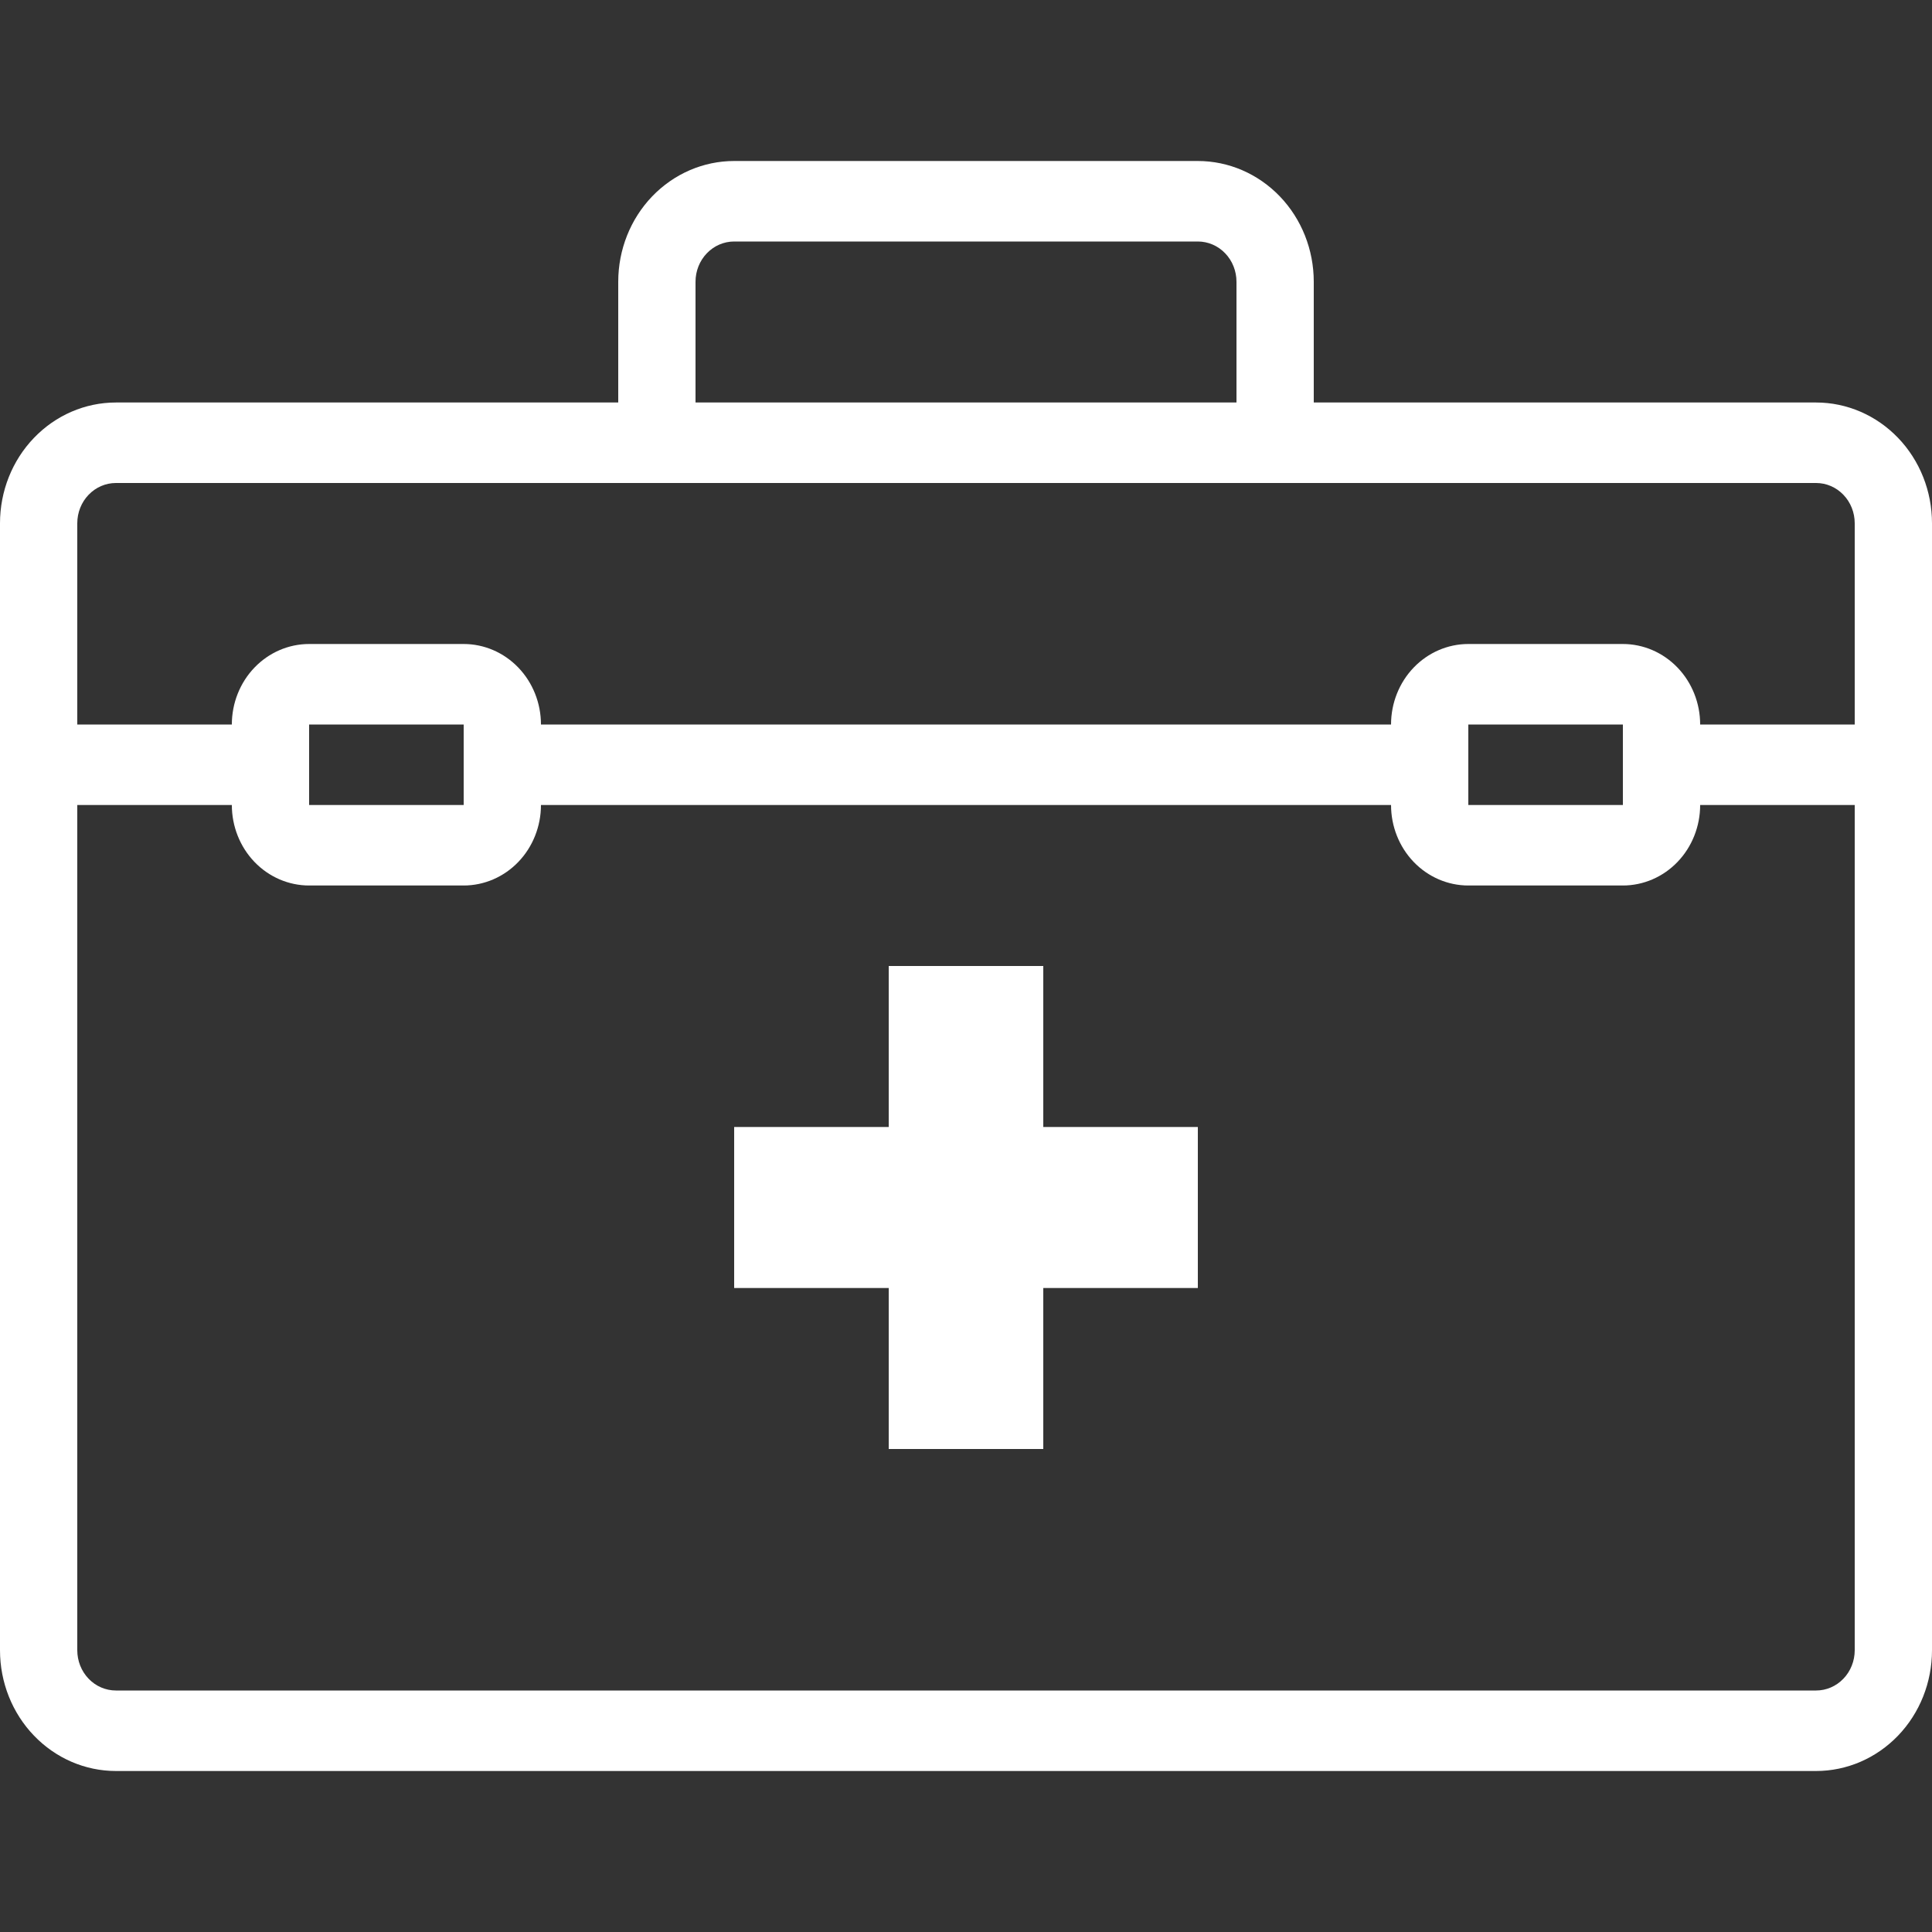
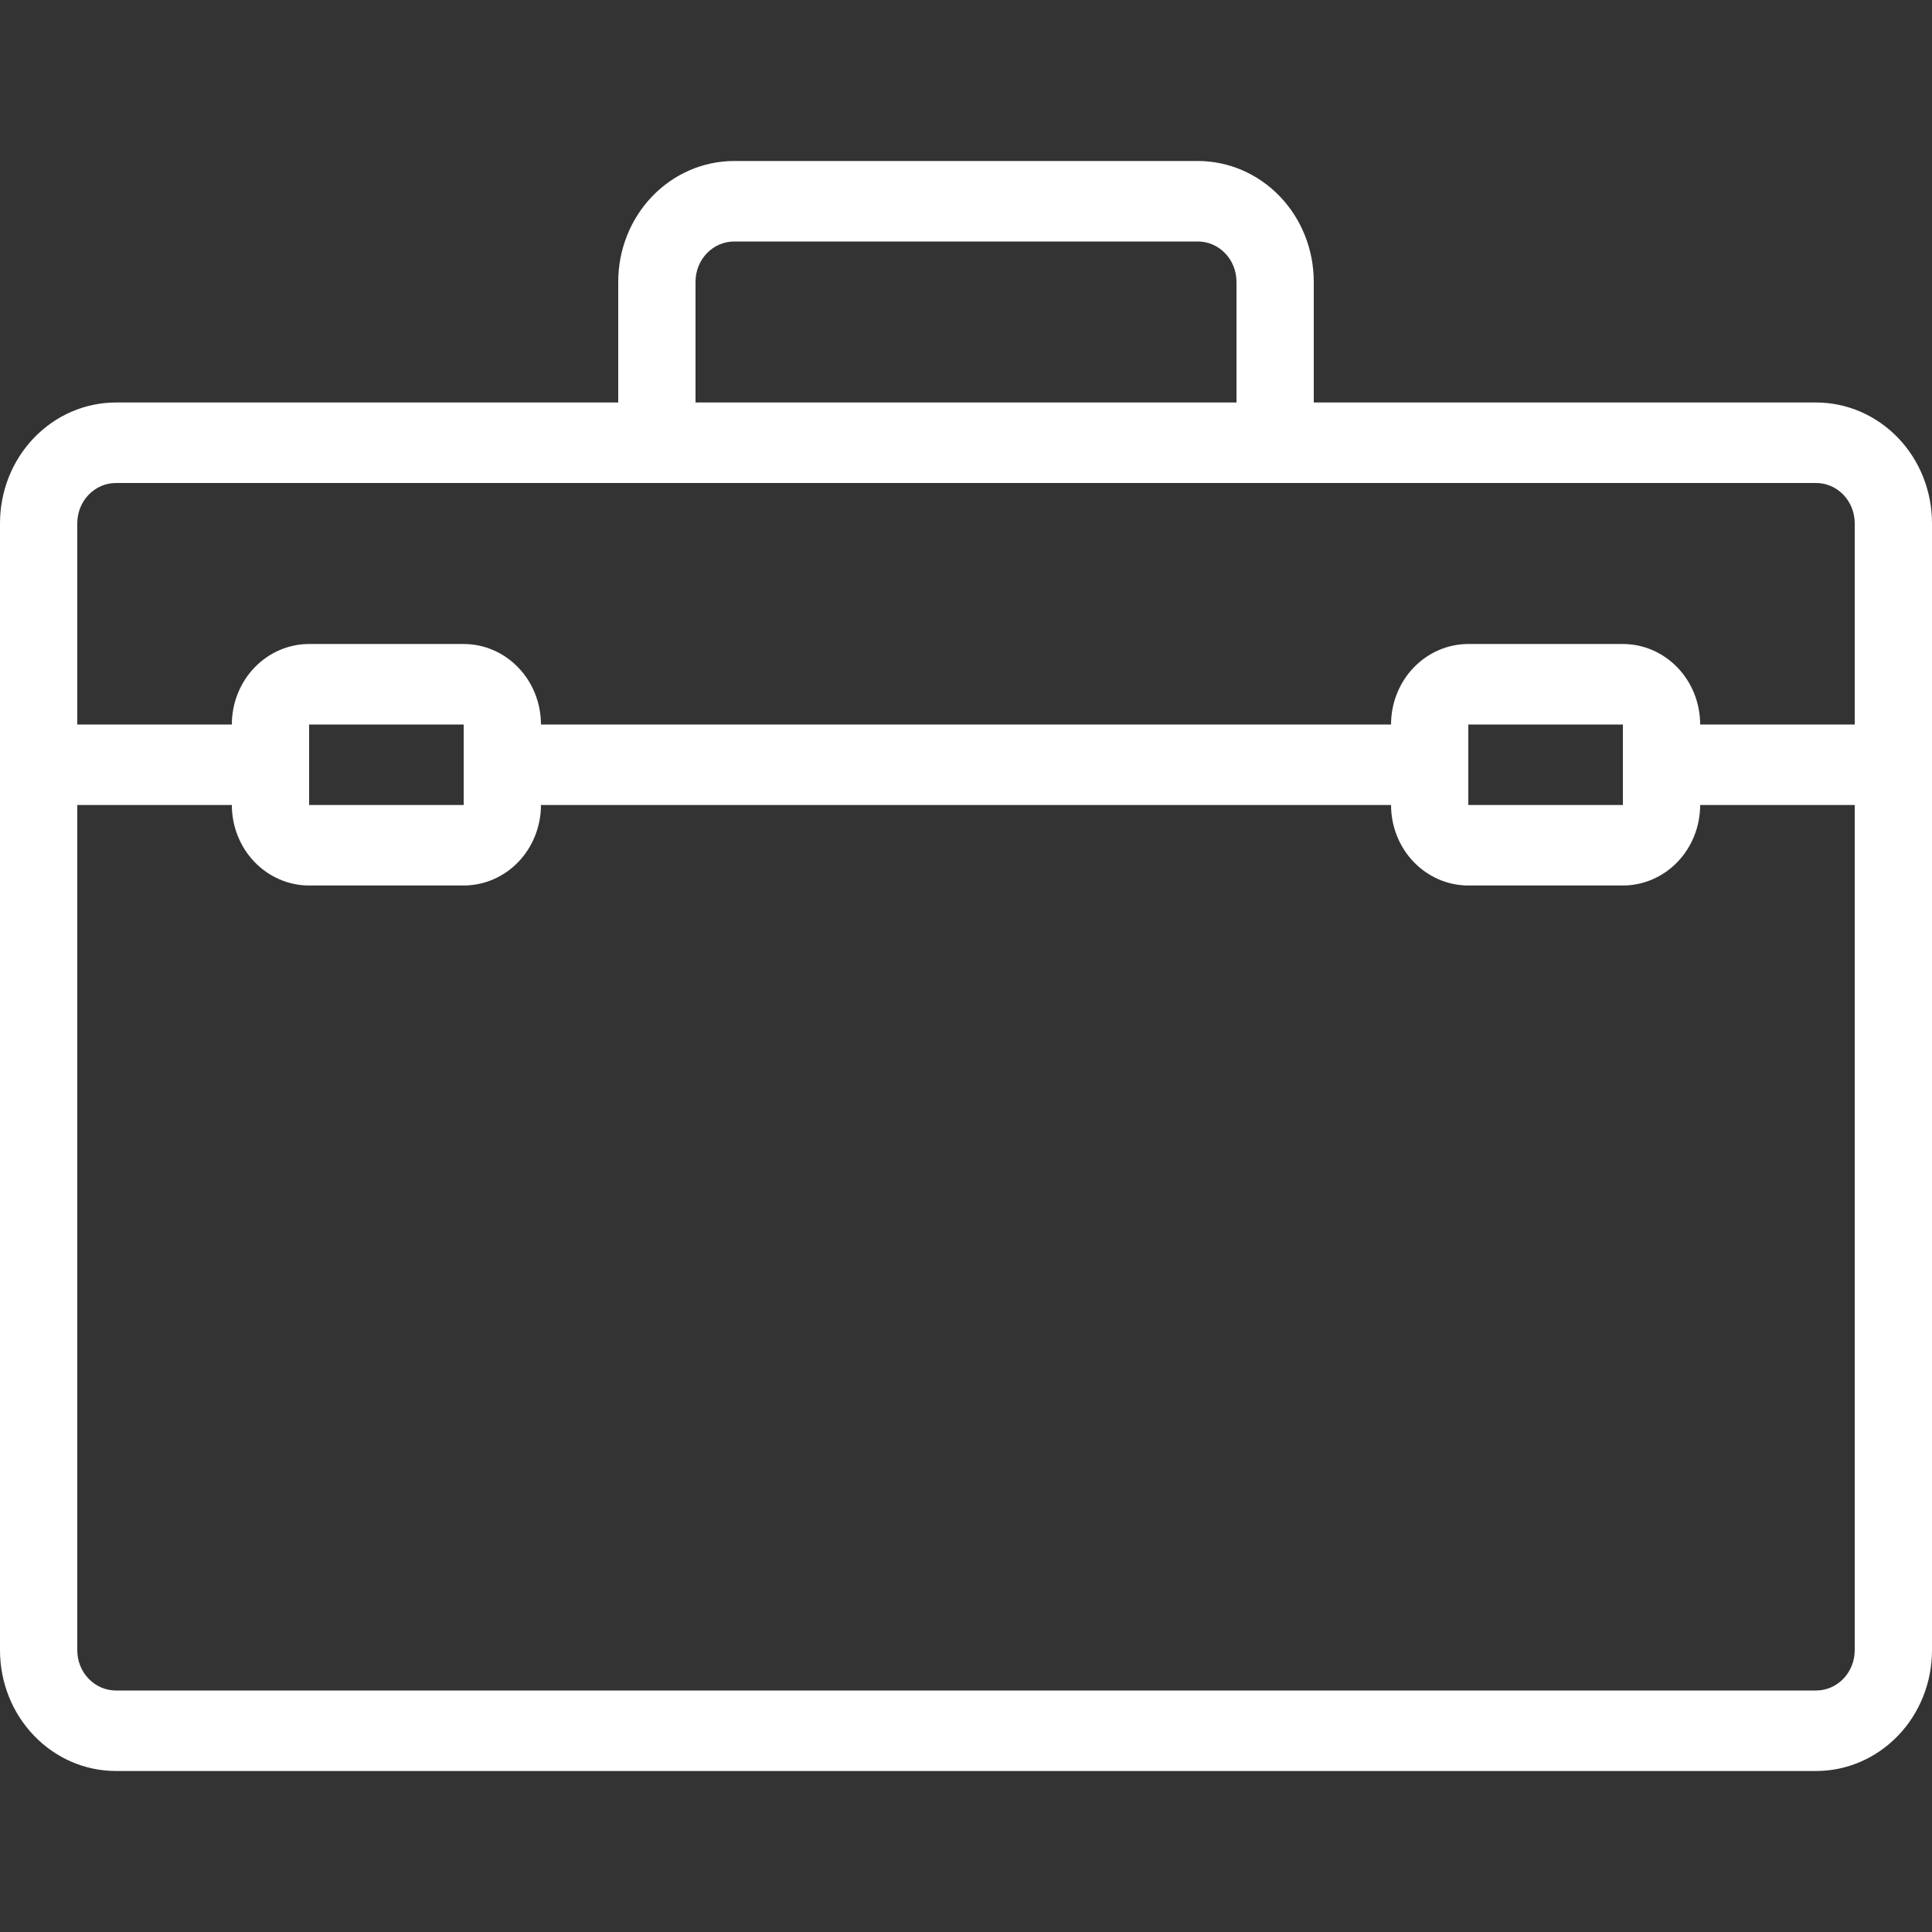
<svg xmlns="http://www.w3.org/2000/svg" width="48" height="48" viewBox="0 0 48 48" fill="none">
  <rect x="0" y="0" width="48" height="48" fill="#333333" stroke="none" />
-   <path d="M25.92 24H22.08V28H18.24V32H22.08V36H25.92V32H29.76V28H25.92V24Z" fill="white" />
-   <path d="M45.12 10H32.64V7C32.64 6.204 32.337 5.441 31.797 4.879C31.256 4.316 30.524 4 29.76 4H18.24C17.476 4 16.744 4.316 16.203 4.879C15.663 5.441 15.36 6.204 15.36 7V10H2.88C2.116 10 1.384 10.316 0.844 10.879C0.303 11.441 0 12.204 0 13L0 41C0 41.796 0.303 42.559 0.844 43.121C1.384 43.684 2.116 44 2.88 44H45.12C45.884 44 46.616 43.684 47.157 43.121C47.697 42.559 48 41.796 48 41V13C48 12.204 47.697 11.441 47.157 10.879C46.616 10.316 45.884 10 45.12 10ZM17.28 7C17.28 6.735 17.381 6.48 17.561 6.293C17.741 6.105 17.985 6 18.24 6H29.76C30.015 6 30.259 6.105 30.439 6.293C30.619 6.48 30.72 6.735 30.72 7V10H17.28V7ZM2.88 12H45.12C45.375 12 45.619 12.105 45.799 12.293C45.979 12.48 46.08 12.735 46.08 13V18H42.24C42.24 17.47 42.038 16.961 41.678 16.586C41.318 16.211 40.829 16 40.32 16H36.48C35.971 16 35.482 16.211 35.122 16.586C34.762 16.961 34.56 17.47 34.56 18H13.44C13.44 17.47 13.238 16.961 12.878 16.586C12.518 16.211 12.029 16 11.52 16H7.68C7.171 16 6.682 16.211 6.322 16.586C5.962 16.961 5.76 17.47 5.76 18H1.92V13C1.92 12.735 2.021 12.48 2.201 12.293C2.381 12.105 2.625 12 2.88 12ZM36.48 18H40.32V20H36.48V18ZM7.68 18H11.52V20H7.68V18ZM45.12 42H2.88C2.625 42 2.381 41.895 2.201 41.707C2.021 41.52 1.92 41.265 1.92 41V20H5.76C5.76 20.53 5.962 21.039 6.322 21.414C6.682 21.789 7.171 22 7.68 22H11.52C12.029 22 12.518 21.789 12.878 21.414C13.238 21.039 13.44 20.53 13.44 20H34.56C34.56 20.53 34.762 21.039 35.122 21.414C35.482 21.789 35.971 22 36.48 22H40.32C40.829 22 41.318 21.789 41.678 21.414C42.038 21.039 42.24 20.53 42.24 20H46.08V41C46.08 41.265 45.979 41.52 45.799 41.707C45.619 41.895 45.375 42 45.12 42Z" fill="white" />
+   <path d="M45.12 10H32.64V7C32.64 6.204 32.337 5.441 31.797 4.879C31.256 4.316 30.524 4 29.76 4H18.24C17.476 4 16.744 4.316 16.203 4.879C15.663 5.441 15.36 6.204 15.36 7V10H2.88C2.116 10 1.384 10.316 0.844 10.879C0.303 11.441 0 12.204 0 13L0 41C0 41.796 0.303 42.559 0.844 43.121C1.384 43.684 2.116 44 2.88 44H45.12C45.884 44 46.616 43.684 47.157 43.121C47.697 42.559 48 41.796 48 41V13C48 12.204 47.697 11.441 47.157 10.879C46.616 10.316 45.884 10 45.12 10ZM17.28 7C17.28 6.735 17.381 6.48 17.561 6.293C17.741 6.105 17.985 6 18.24 6H29.76C30.015 6 30.259 6.105 30.439 6.293C30.619 6.48 30.72 6.735 30.72 7V10H17.28V7ZM2.88 12H45.12C45.375 12 45.619 12.105 45.799 12.293C45.979 12.48 46.08 12.735 46.08 13V18H42.24C42.24 17.47 42.038 16.961 41.678 16.586C41.318 16.211 40.829 16 40.32 16H36.48C35.971 16 35.482 16.211 35.122 16.586C34.762 16.961 34.56 17.47 34.56 18H13.44C13.44 17.47 13.238 16.961 12.878 16.586C12.518 16.211 12.029 16 11.52 16H7.68C7.171 16 6.682 16.211 6.322 16.586C5.962 16.961 5.76 17.47 5.76 18H1.92V13C1.92 12.735 2.021 12.48 2.201 12.293C2.381 12.105 2.625 12 2.88 12ZM36.48 18H40.32V20H36.48V18M7.68 18H11.52V20H7.68V18ZM45.12 42H2.88C2.625 42 2.381 41.895 2.201 41.707C2.021 41.52 1.92 41.265 1.92 41V20H5.76C5.76 20.53 5.962 21.039 6.322 21.414C6.682 21.789 7.171 22 7.68 22H11.52C12.029 22 12.518 21.789 12.878 21.414C13.238 21.039 13.44 20.53 13.44 20H34.56C34.56 20.53 34.762 21.039 35.122 21.414C35.482 21.789 35.971 22 36.48 22H40.32C40.829 22 41.318 21.789 41.678 21.414C42.038 21.039 42.24 20.53 42.24 20H46.08V41C46.08 41.265 45.979 41.52 45.799 41.707C45.619 41.895 45.375 42 45.12 42Z" fill="white" />
</svg>